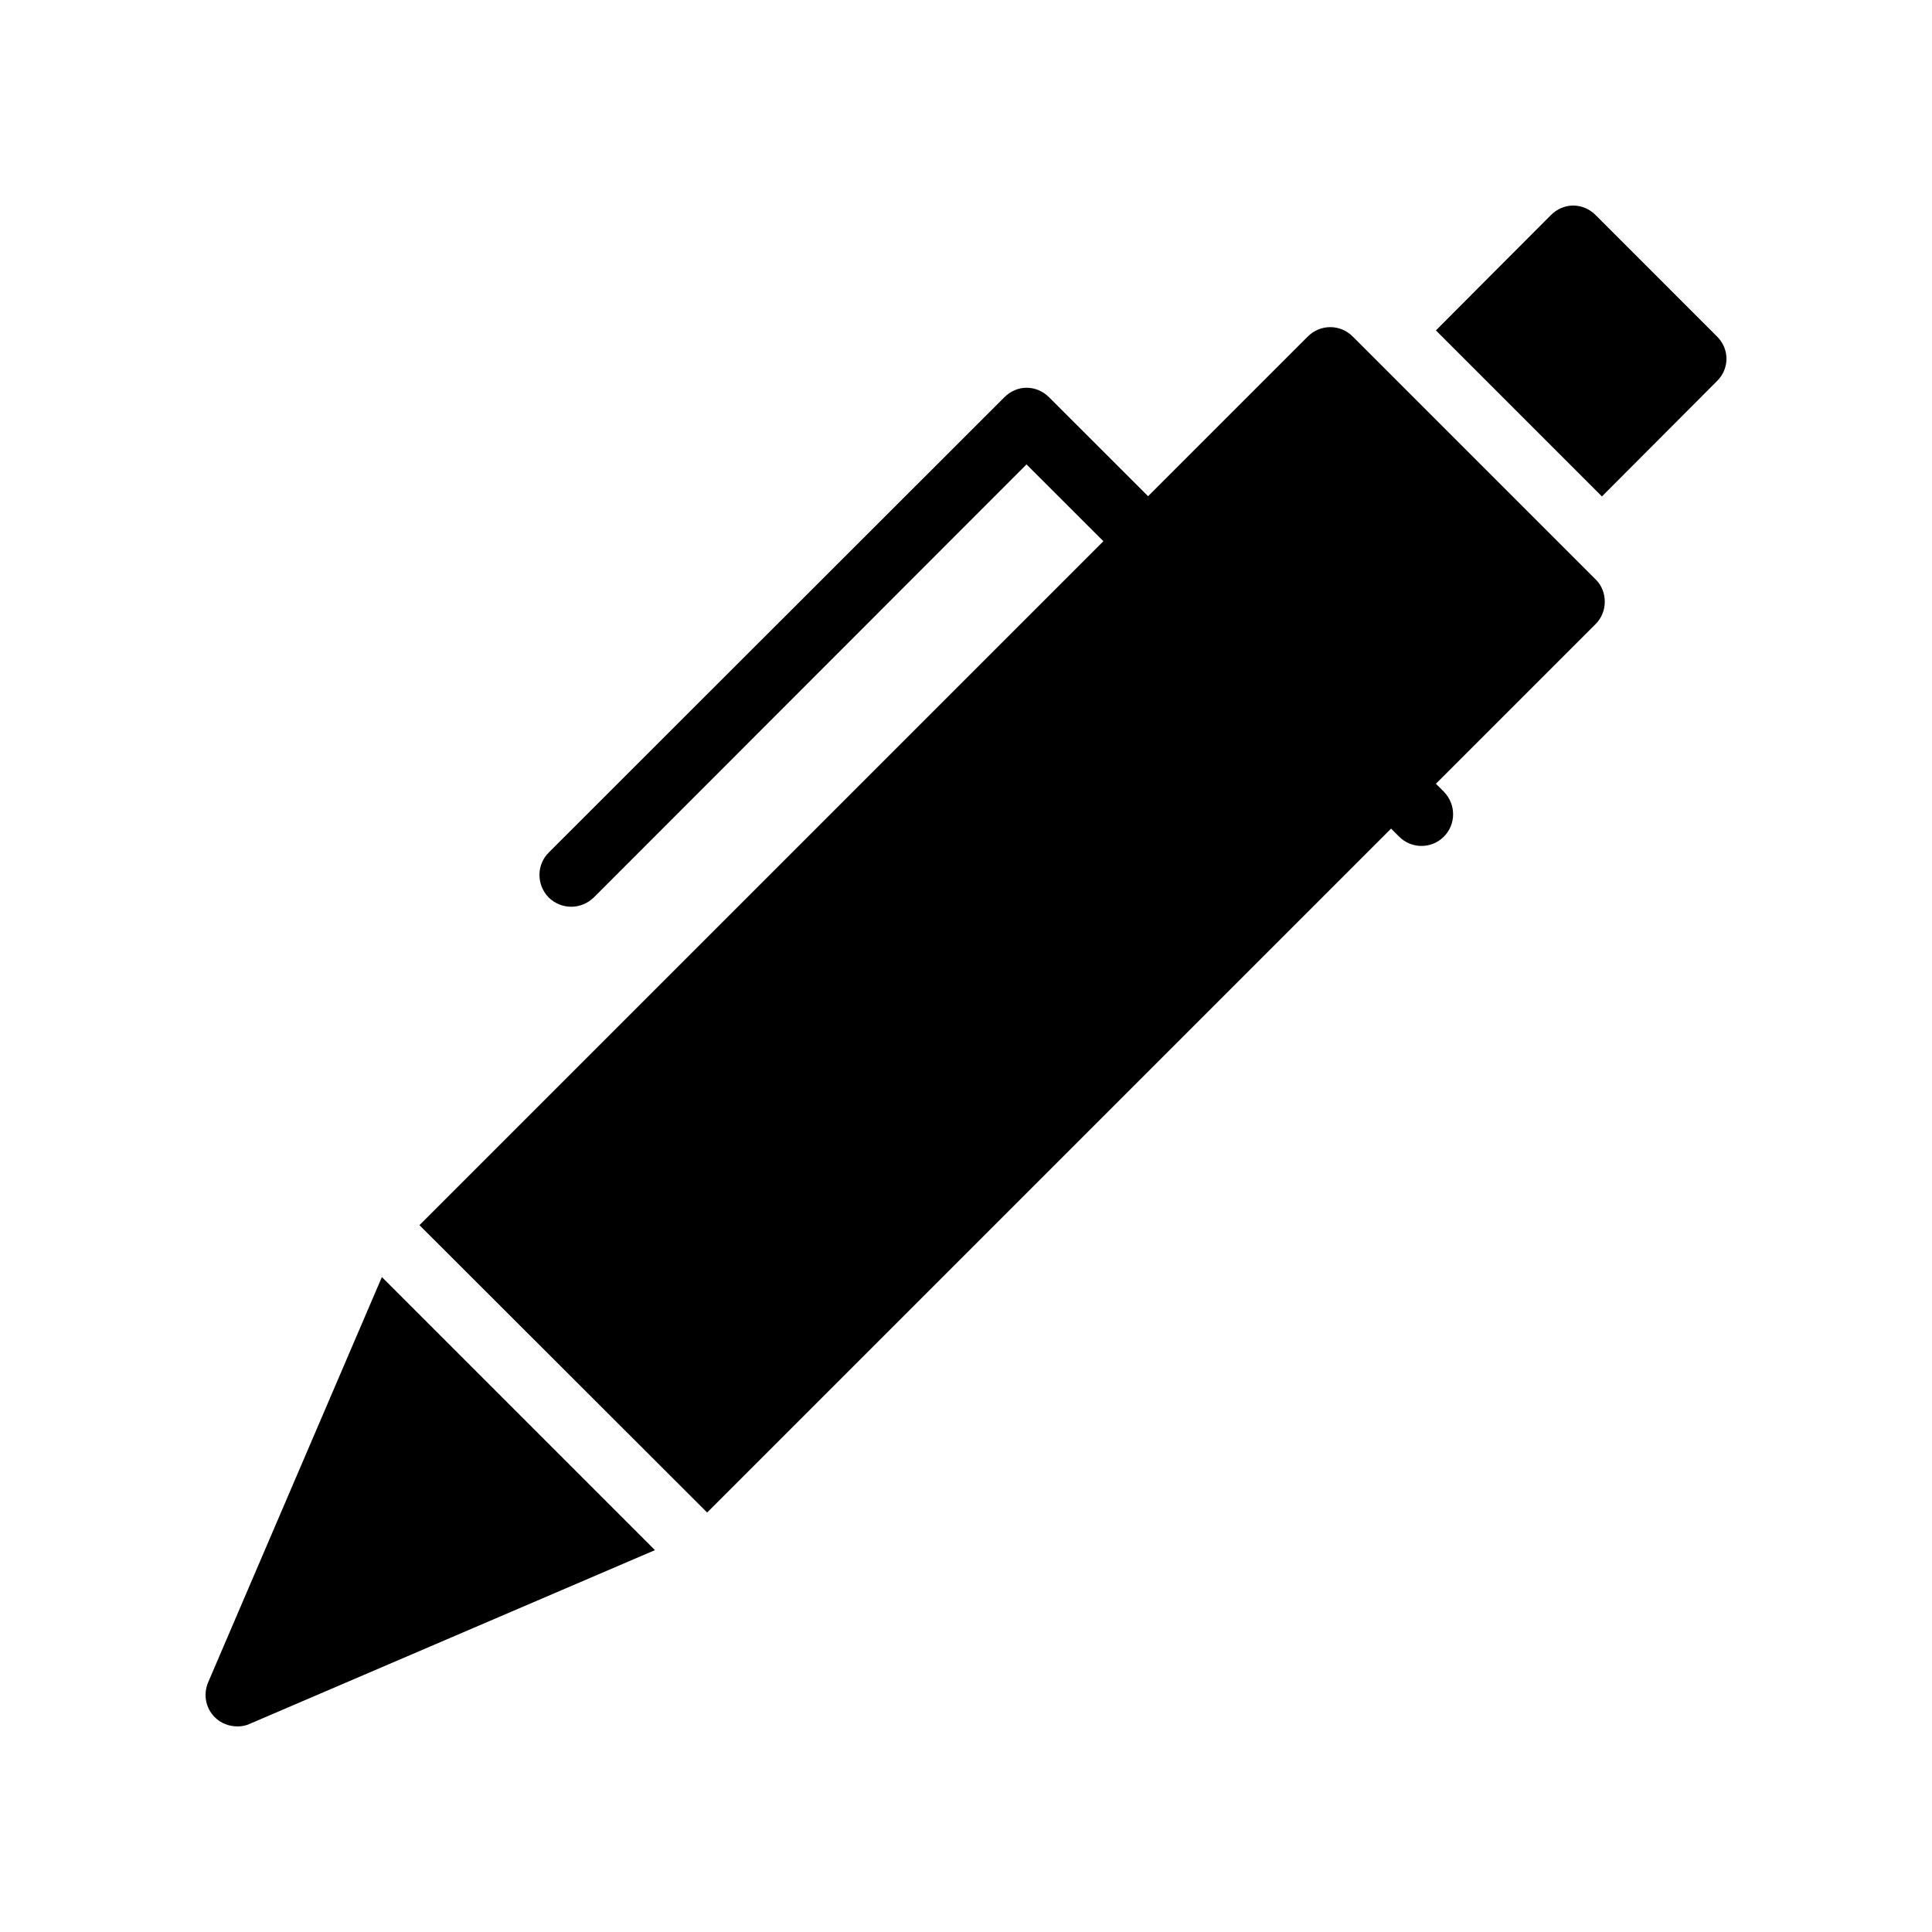
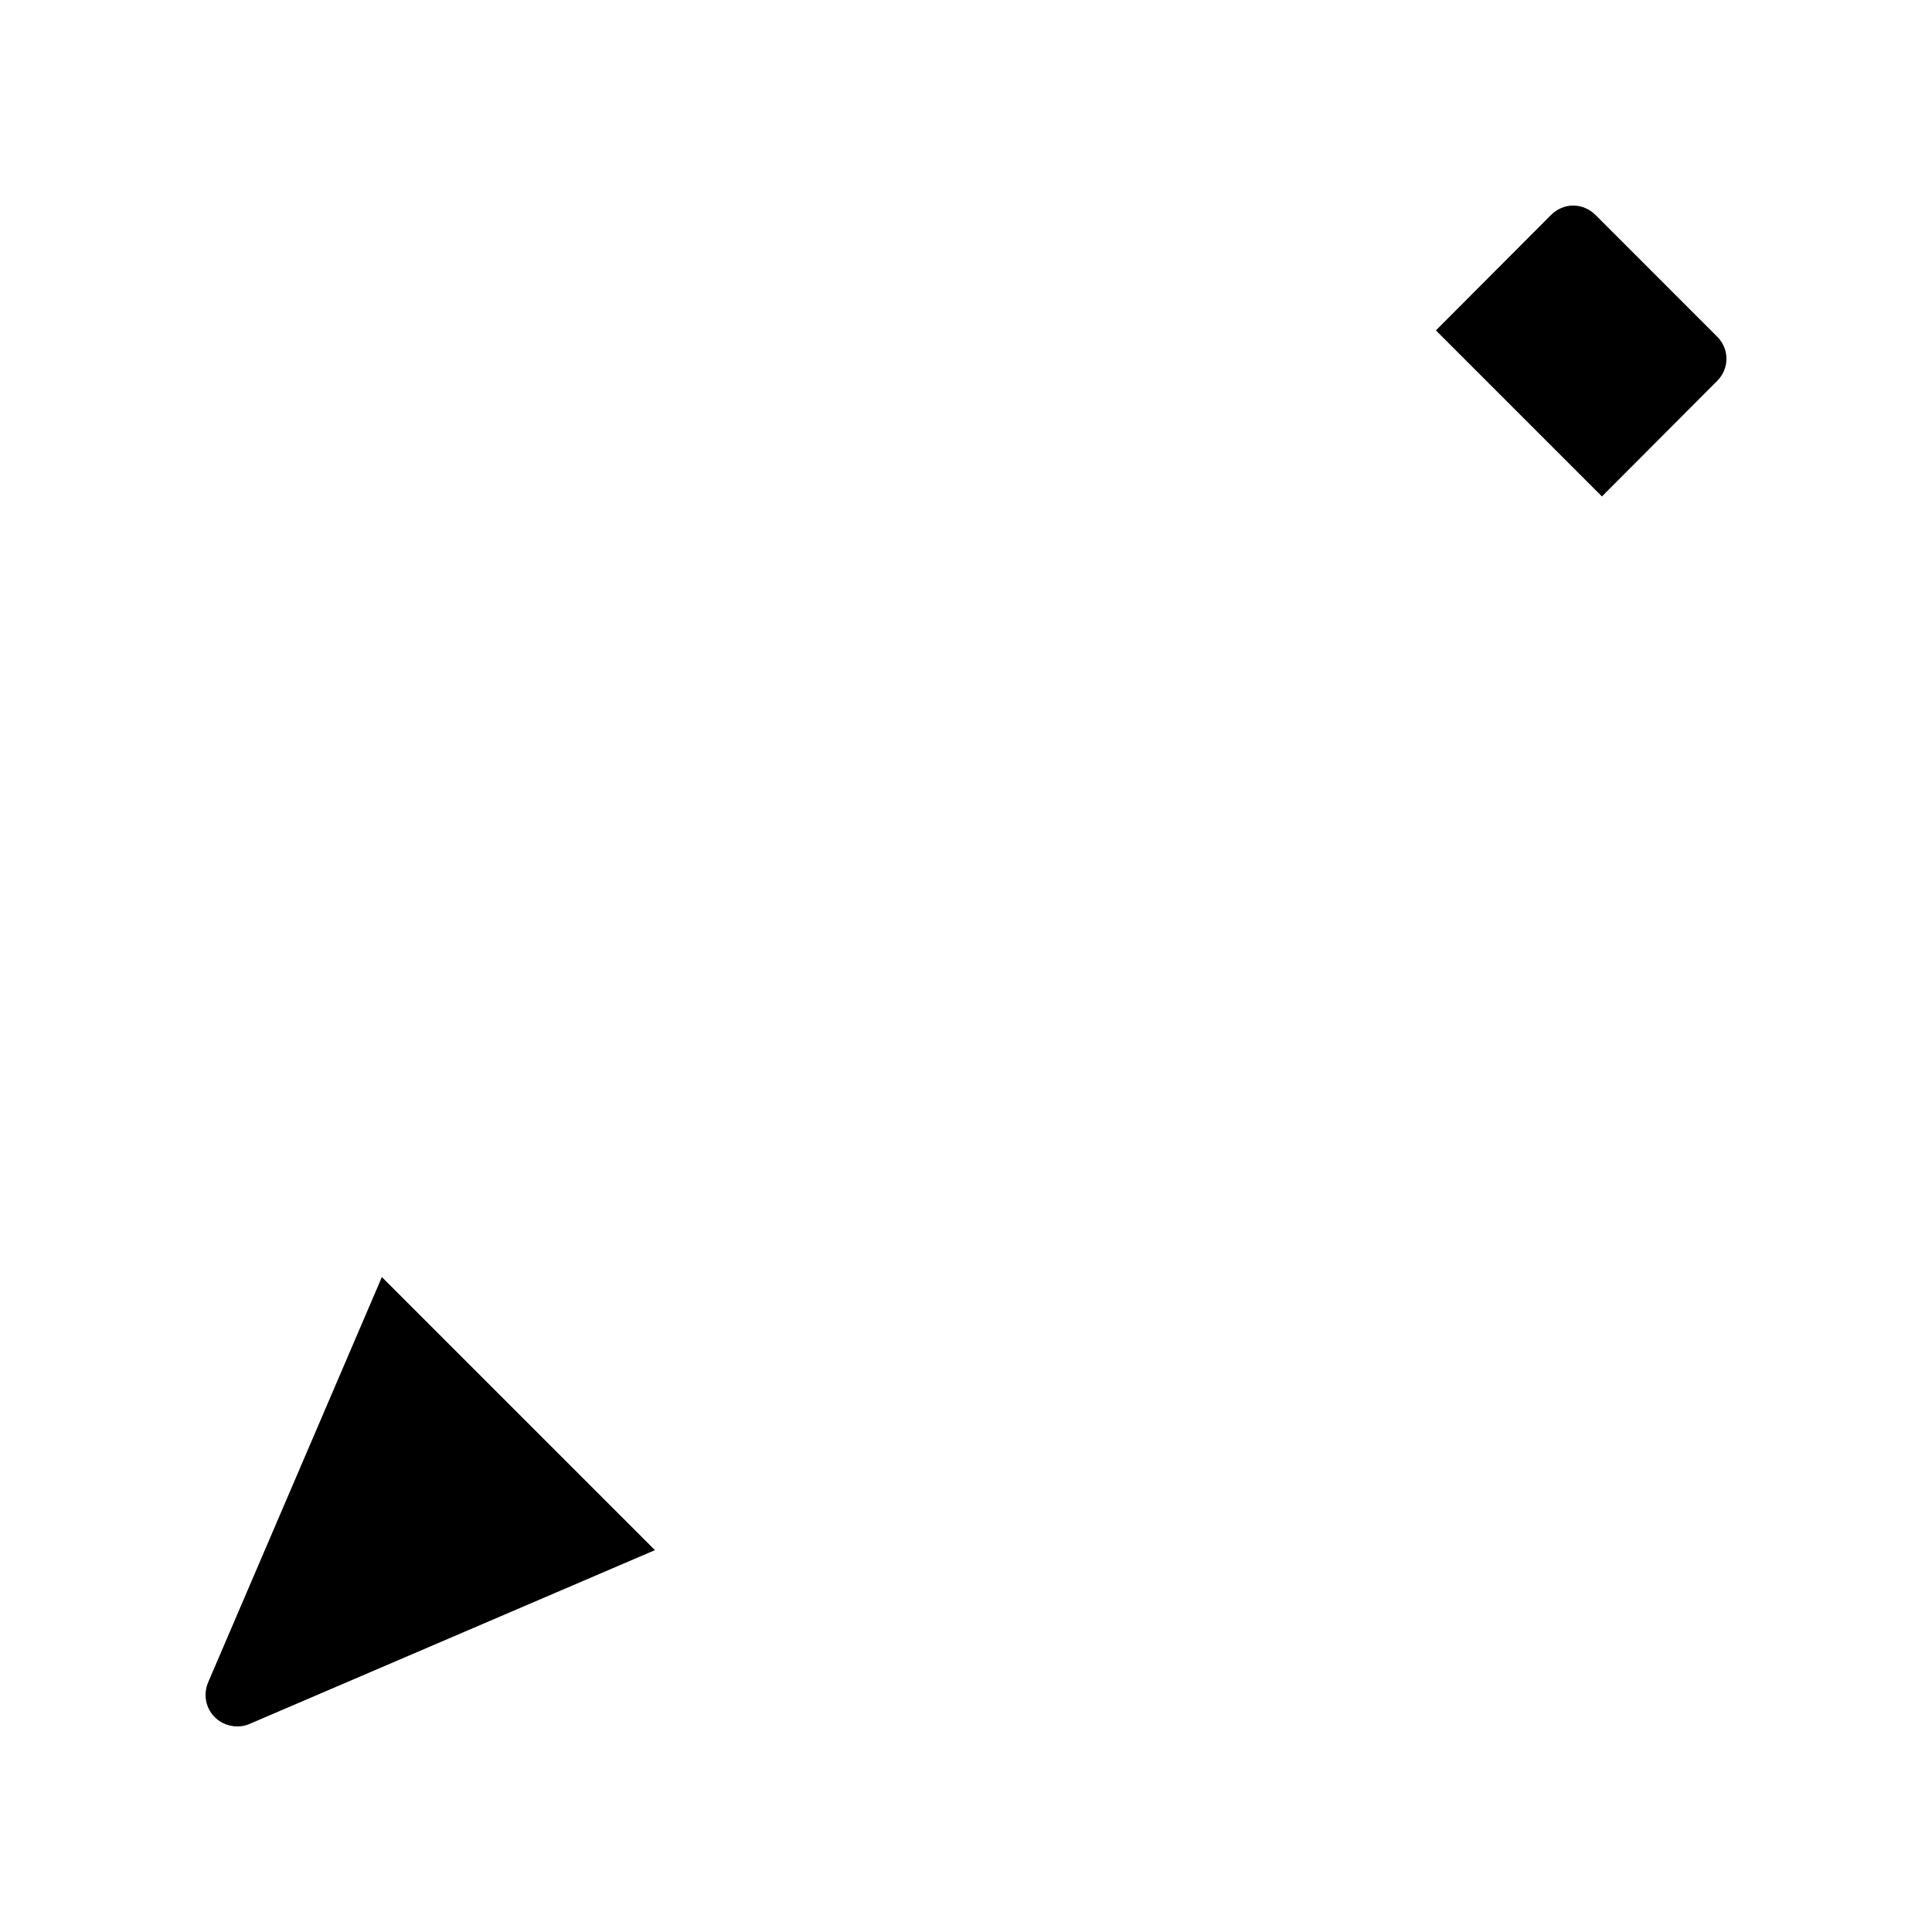
<svg xmlns="http://www.w3.org/2000/svg" fill="#000000" width="800px" height="800px" version="1.1" viewBox="144 144 512 512">
  <g>
    <path d="m206.88 601.52c1.09 0 2.184-0.168 3.273-0.672l107.42-46.047-72.371-72.367-46.043 107.41c-1.344 3.191-0.672 6.801 1.762 9.238 1.598 1.594 3.781 2.434 5.961 2.434z" />
-     <path d="m502.45 233.15c-3.273-3.273-8.562-3.273-11.84 0l-42.352 42.352-26.25-26.23c-1.598-1.594-3.695-2.516-5.961-2.516-2.184 0-4.281 0.922-5.879 2.519l-120.75 120.66c-3.273 3.273-3.273 8.566 0 11.926 1.68 1.594 3.777 2.434 5.961 2.434s4.281-0.84 5.961-2.434l114.7-114.79 20.371 20.355-181.25 181.25 76.242 76.16 181.25-181.25 2.141 2.141c3.273 3.273 8.566 3.273 11.84 0 3.273-3.273 3.273-8.562 0-11.922l-2.102-2.098 42.32-42.32c1.594-1.594 2.434-3.695 2.434-5.961 0-2.184-0.84-4.367-2.434-5.879z" />
    <path d="m566.85 200.99c-1.594-1.594-3.695-2.516-5.961-2.516-2.184 0-4.281 0.922-5.879 2.519l-30.48 30.566 44 44 30.48-30.562c3.359-3.273 3.359-8.566 0-11.84z" />
  </g>
</svg>